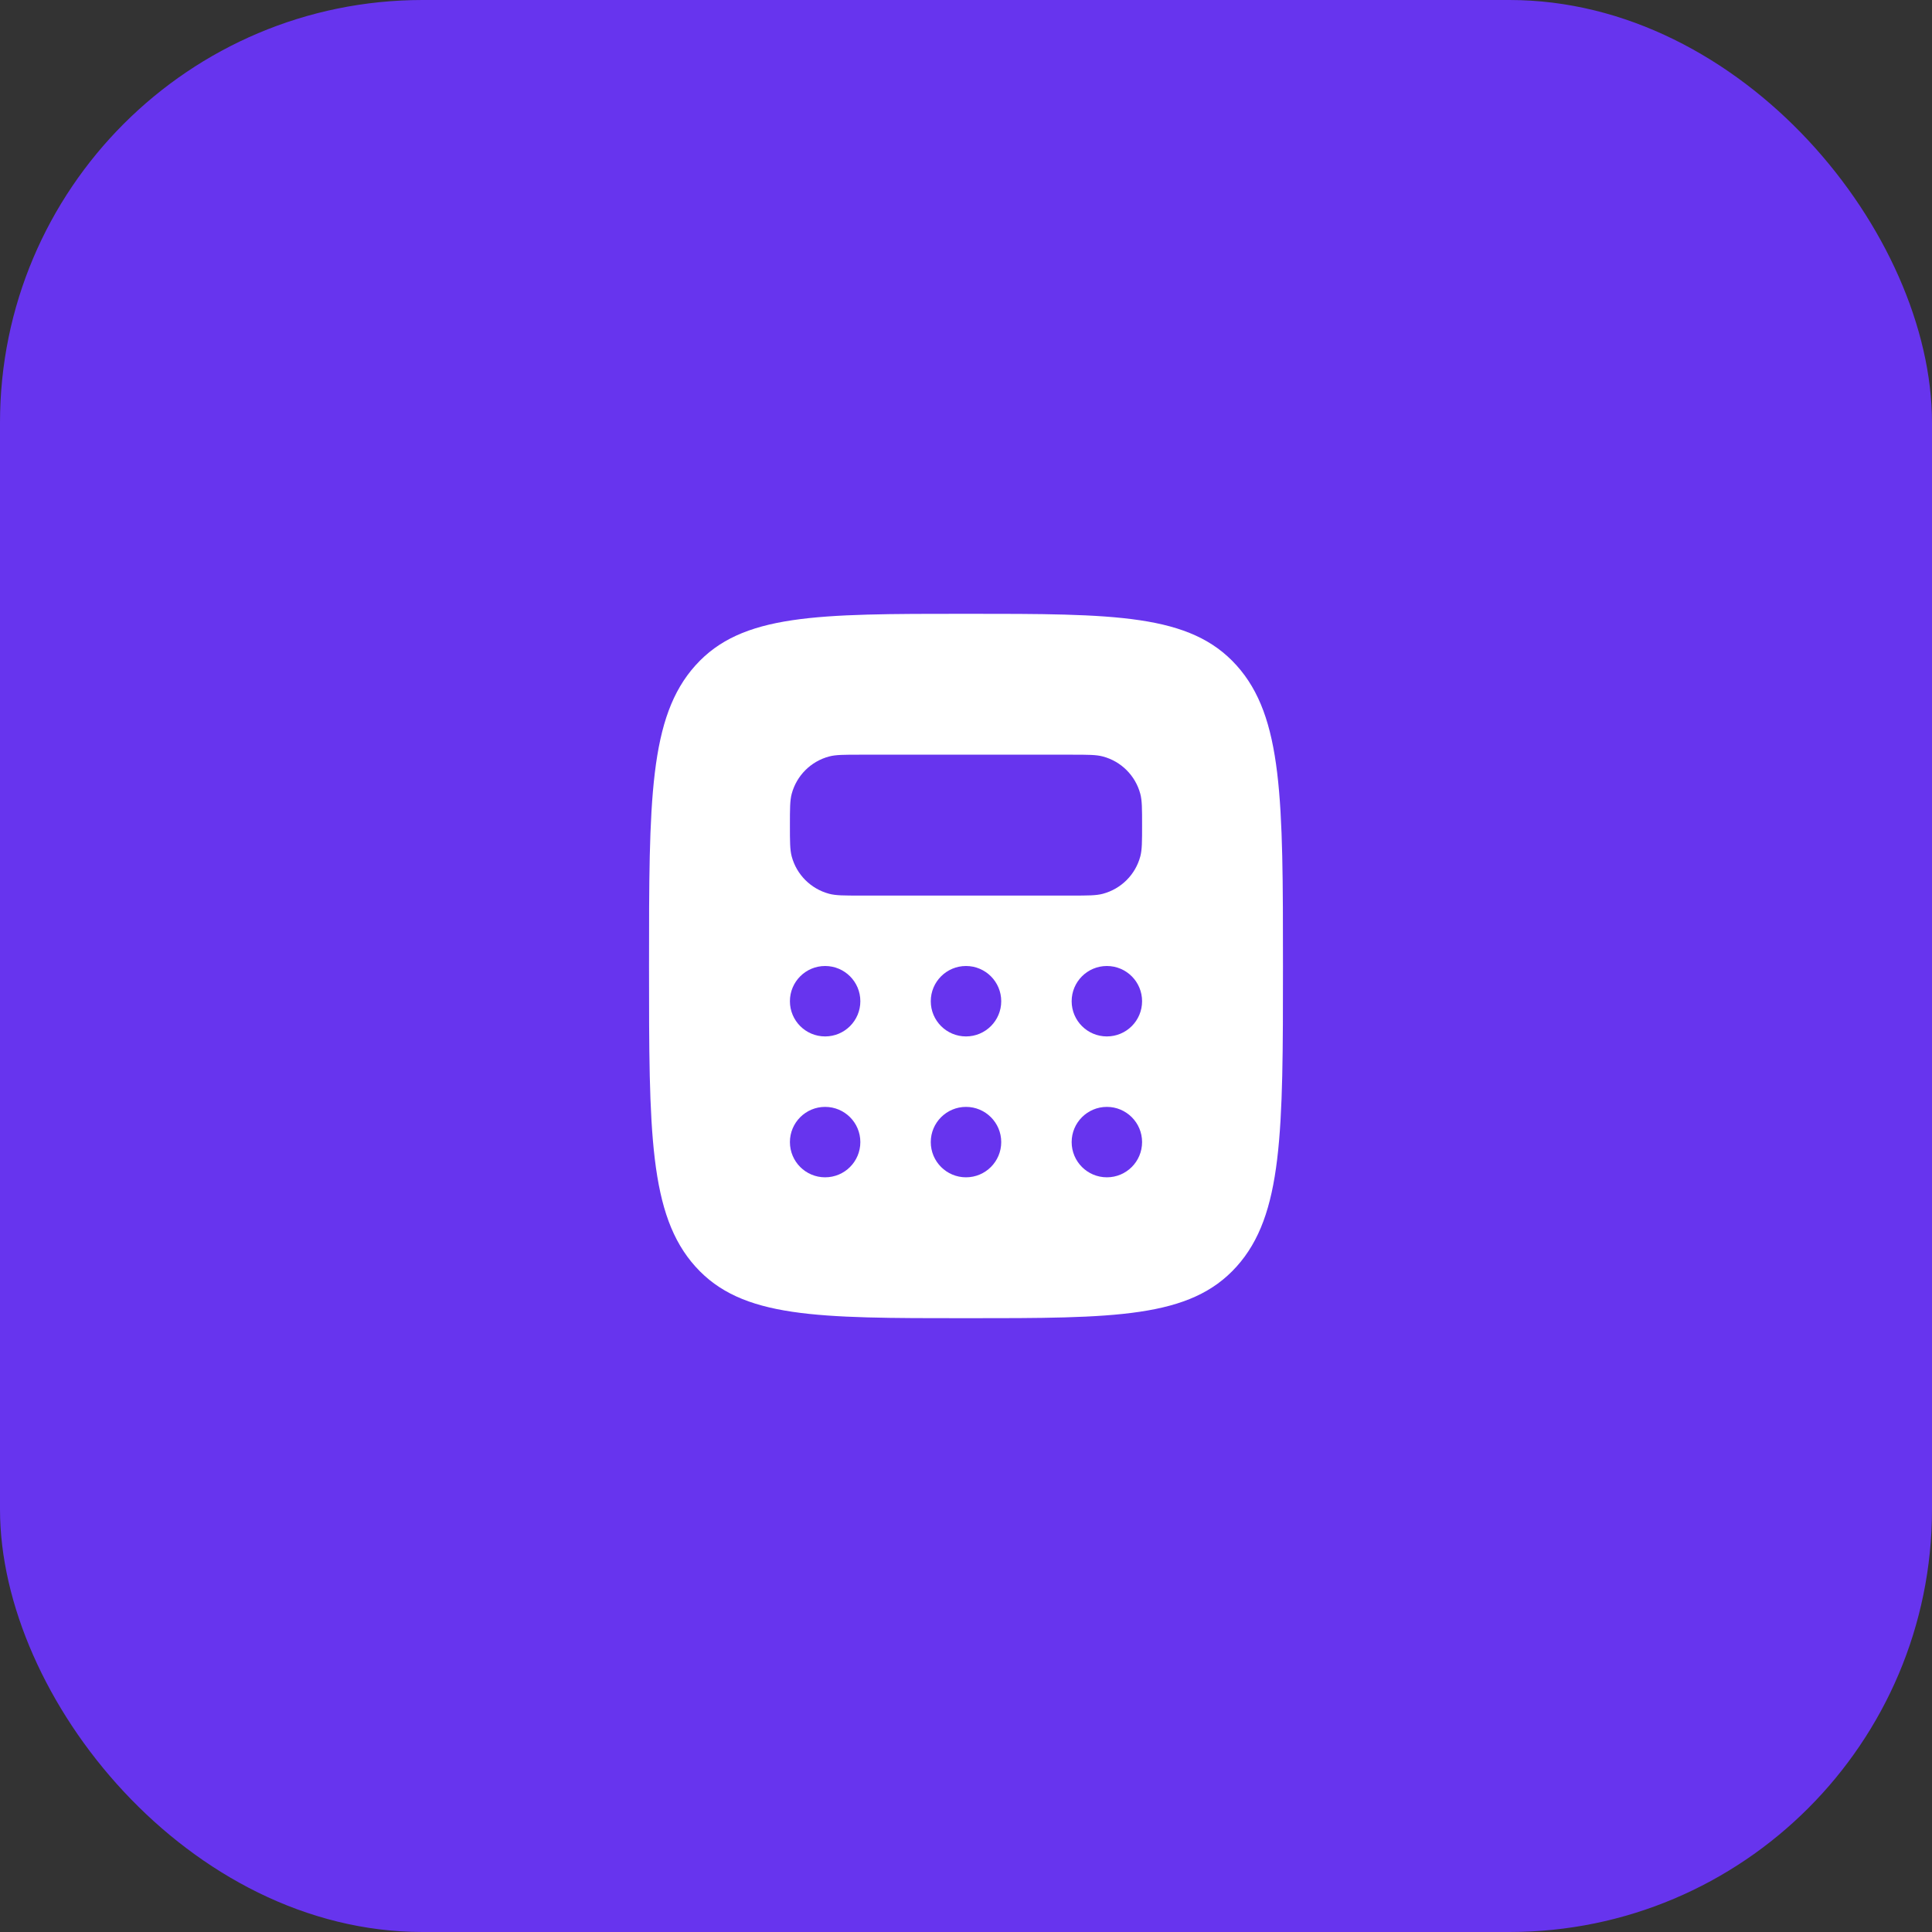
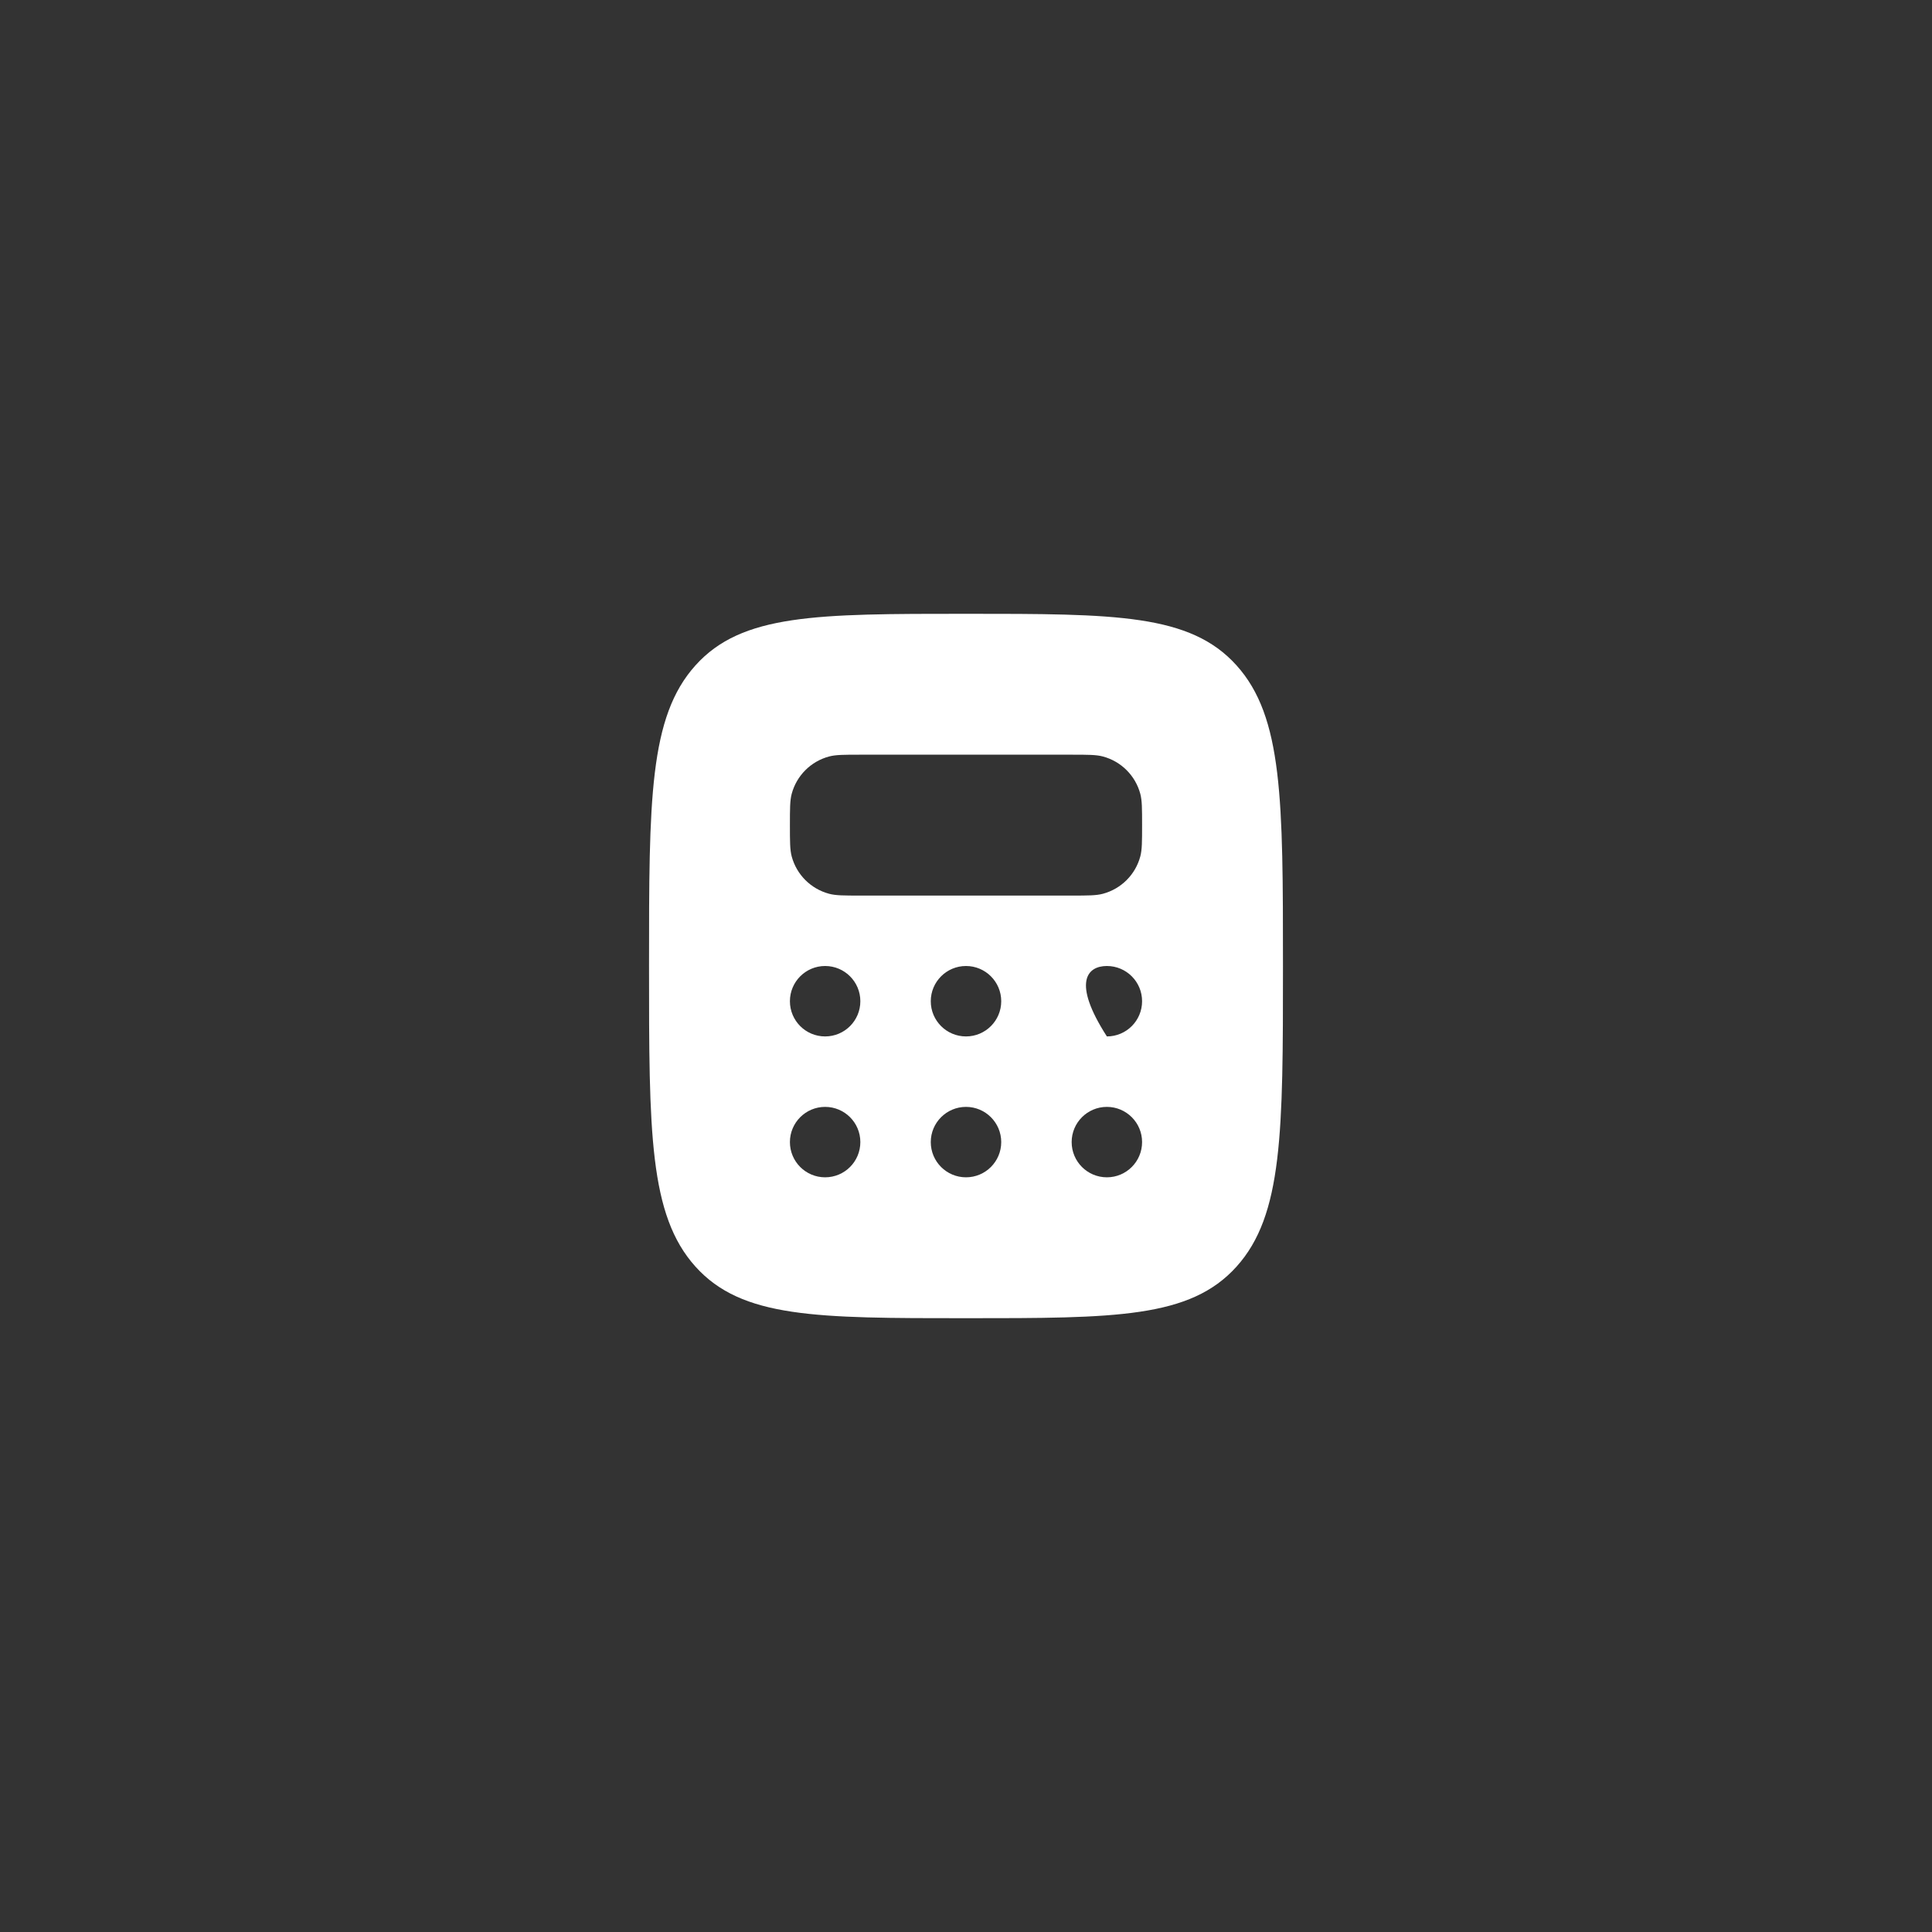
<svg xmlns="http://www.w3.org/2000/svg" width="64" height="64" viewBox="0 0 64 64" fill="none">
  <rect x="0" y="0" width="64" height="64" fill="#333333" stroke="none" />
-   <rect width="64" height="64" rx="14" fill="#6734EE" />
-   <path fill-rule="evenodd" clip-rule="evenodd" d="M32 43.667C27.05 43.667 24.575 43.667 23.038 41.958C21.5 40.25 21.5 37.5 21.5 32C21.5 26.5 21.5 23.75 23.038 22.042C24.575 20.333 27.05 20.333 32 20.333C36.95 20.333 39.425 20.333 40.962 22.042C42.5 23.75 42.5 26.5 42.5 32C42.5 37.5 42.5 40.25 40.962 41.958C39.425 43.667 36.95 43.667 32 43.667ZM35.5 25H28.5C27.957 25 27.686 25 27.464 25.06C26.86 25.221 26.388 25.693 26.226 26.297C26.167 26.52 26.167 26.791 26.167 27.333C26.167 27.876 26.167 28.147 26.226 28.37C26.388 28.974 26.86 29.445 27.464 29.607C27.686 29.667 27.957 29.667 28.5 29.667H35.5C36.042 29.667 36.314 29.667 36.536 29.607C37.14 29.445 37.612 28.974 37.774 28.37C37.833 28.147 37.833 27.876 37.833 27.333C37.833 26.791 37.833 26.52 37.774 26.297C37.612 25.693 37.14 25.221 36.536 25.06C36.314 25 36.042 25 35.5 25ZM28.5 33.167C28.5 33.811 27.978 34.333 27.333 34.333C26.689 34.333 26.167 33.811 26.167 33.167C26.167 32.522 26.689 32 27.333 32C27.978 32 28.5 32.522 28.5 33.167ZM32 34.333C32.644 34.333 33.167 33.811 33.167 33.167C33.167 32.522 32.644 32 32 32C31.356 32 30.833 32.522 30.833 33.167C30.833 33.811 31.356 34.333 32 34.333ZM37.833 33.167C37.833 33.811 37.311 34.333 36.667 34.333C36.022 34.333 35.5 33.811 35.5 33.167C35.5 32.522 36.022 32 36.667 32C37.311 32 37.833 32.522 37.833 33.167ZM36.667 39C37.311 39 37.833 38.478 37.833 37.833C37.833 37.189 37.311 36.667 36.667 36.667C36.022 36.667 35.5 37.189 35.5 37.833C35.5 38.478 36.022 39 36.667 39ZM33.167 37.833C33.167 38.478 32.644 39 32 39C31.356 39 30.833 38.478 30.833 37.833C30.833 37.189 31.356 36.667 32 36.667C32.644 36.667 33.167 37.189 33.167 37.833ZM27.333 39C27.978 39 28.5 38.478 28.5 37.833C28.5 37.189 27.978 36.667 27.333 36.667C26.689 36.667 26.167 37.189 26.167 37.833C26.167 38.478 26.689 39 27.333 39Z" fill="white" />
+   <path fill-rule="evenodd" clip-rule="evenodd" d="M32 43.667C27.05 43.667 24.575 43.667 23.038 41.958C21.5 40.25 21.5 37.5 21.5 32C21.5 26.5 21.5 23.75 23.038 22.042C24.575 20.333 27.05 20.333 32 20.333C36.95 20.333 39.425 20.333 40.962 22.042C42.5 23.75 42.5 26.5 42.5 32C42.5 37.5 42.5 40.25 40.962 41.958C39.425 43.667 36.95 43.667 32 43.667ZM35.5 25H28.5C27.957 25 27.686 25 27.464 25.06C26.86 25.221 26.388 25.693 26.226 26.297C26.167 26.52 26.167 26.791 26.167 27.333C26.167 27.876 26.167 28.147 26.226 28.37C26.388 28.974 26.86 29.445 27.464 29.607C27.686 29.667 27.957 29.667 28.5 29.667H35.5C36.042 29.667 36.314 29.667 36.536 29.607C37.14 29.445 37.612 28.974 37.774 28.37C37.833 28.147 37.833 27.876 37.833 27.333C37.833 26.791 37.833 26.52 37.774 26.297C37.612 25.693 37.14 25.221 36.536 25.06C36.314 25 36.042 25 35.5 25ZM28.5 33.167C28.5 33.811 27.978 34.333 27.333 34.333C26.689 34.333 26.167 33.811 26.167 33.167C26.167 32.522 26.689 32 27.333 32C27.978 32 28.5 32.522 28.5 33.167ZM32 34.333C32.644 34.333 33.167 33.811 33.167 33.167C33.167 32.522 32.644 32 32 32C31.356 32 30.833 32.522 30.833 33.167C30.833 33.811 31.356 34.333 32 34.333ZM37.833 33.167C37.833 33.811 37.311 34.333 36.667 34.333C35.5 32.522 36.022 32 36.667 32C37.311 32 37.833 32.522 37.833 33.167ZM36.667 39C37.311 39 37.833 38.478 37.833 37.833C37.833 37.189 37.311 36.667 36.667 36.667C36.022 36.667 35.5 37.189 35.5 37.833C35.5 38.478 36.022 39 36.667 39ZM33.167 37.833C33.167 38.478 32.644 39 32 39C31.356 39 30.833 38.478 30.833 37.833C30.833 37.189 31.356 36.667 32 36.667C32.644 36.667 33.167 37.189 33.167 37.833ZM27.333 39C27.978 39 28.5 38.478 28.5 37.833C28.5 37.189 27.978 36.667 27.333 36.667C26.689 36.667 26.167 37.189 26.167 37.833C26.167 38.478 26.689 39 27.333 39Z" fill="white" />
</svg>